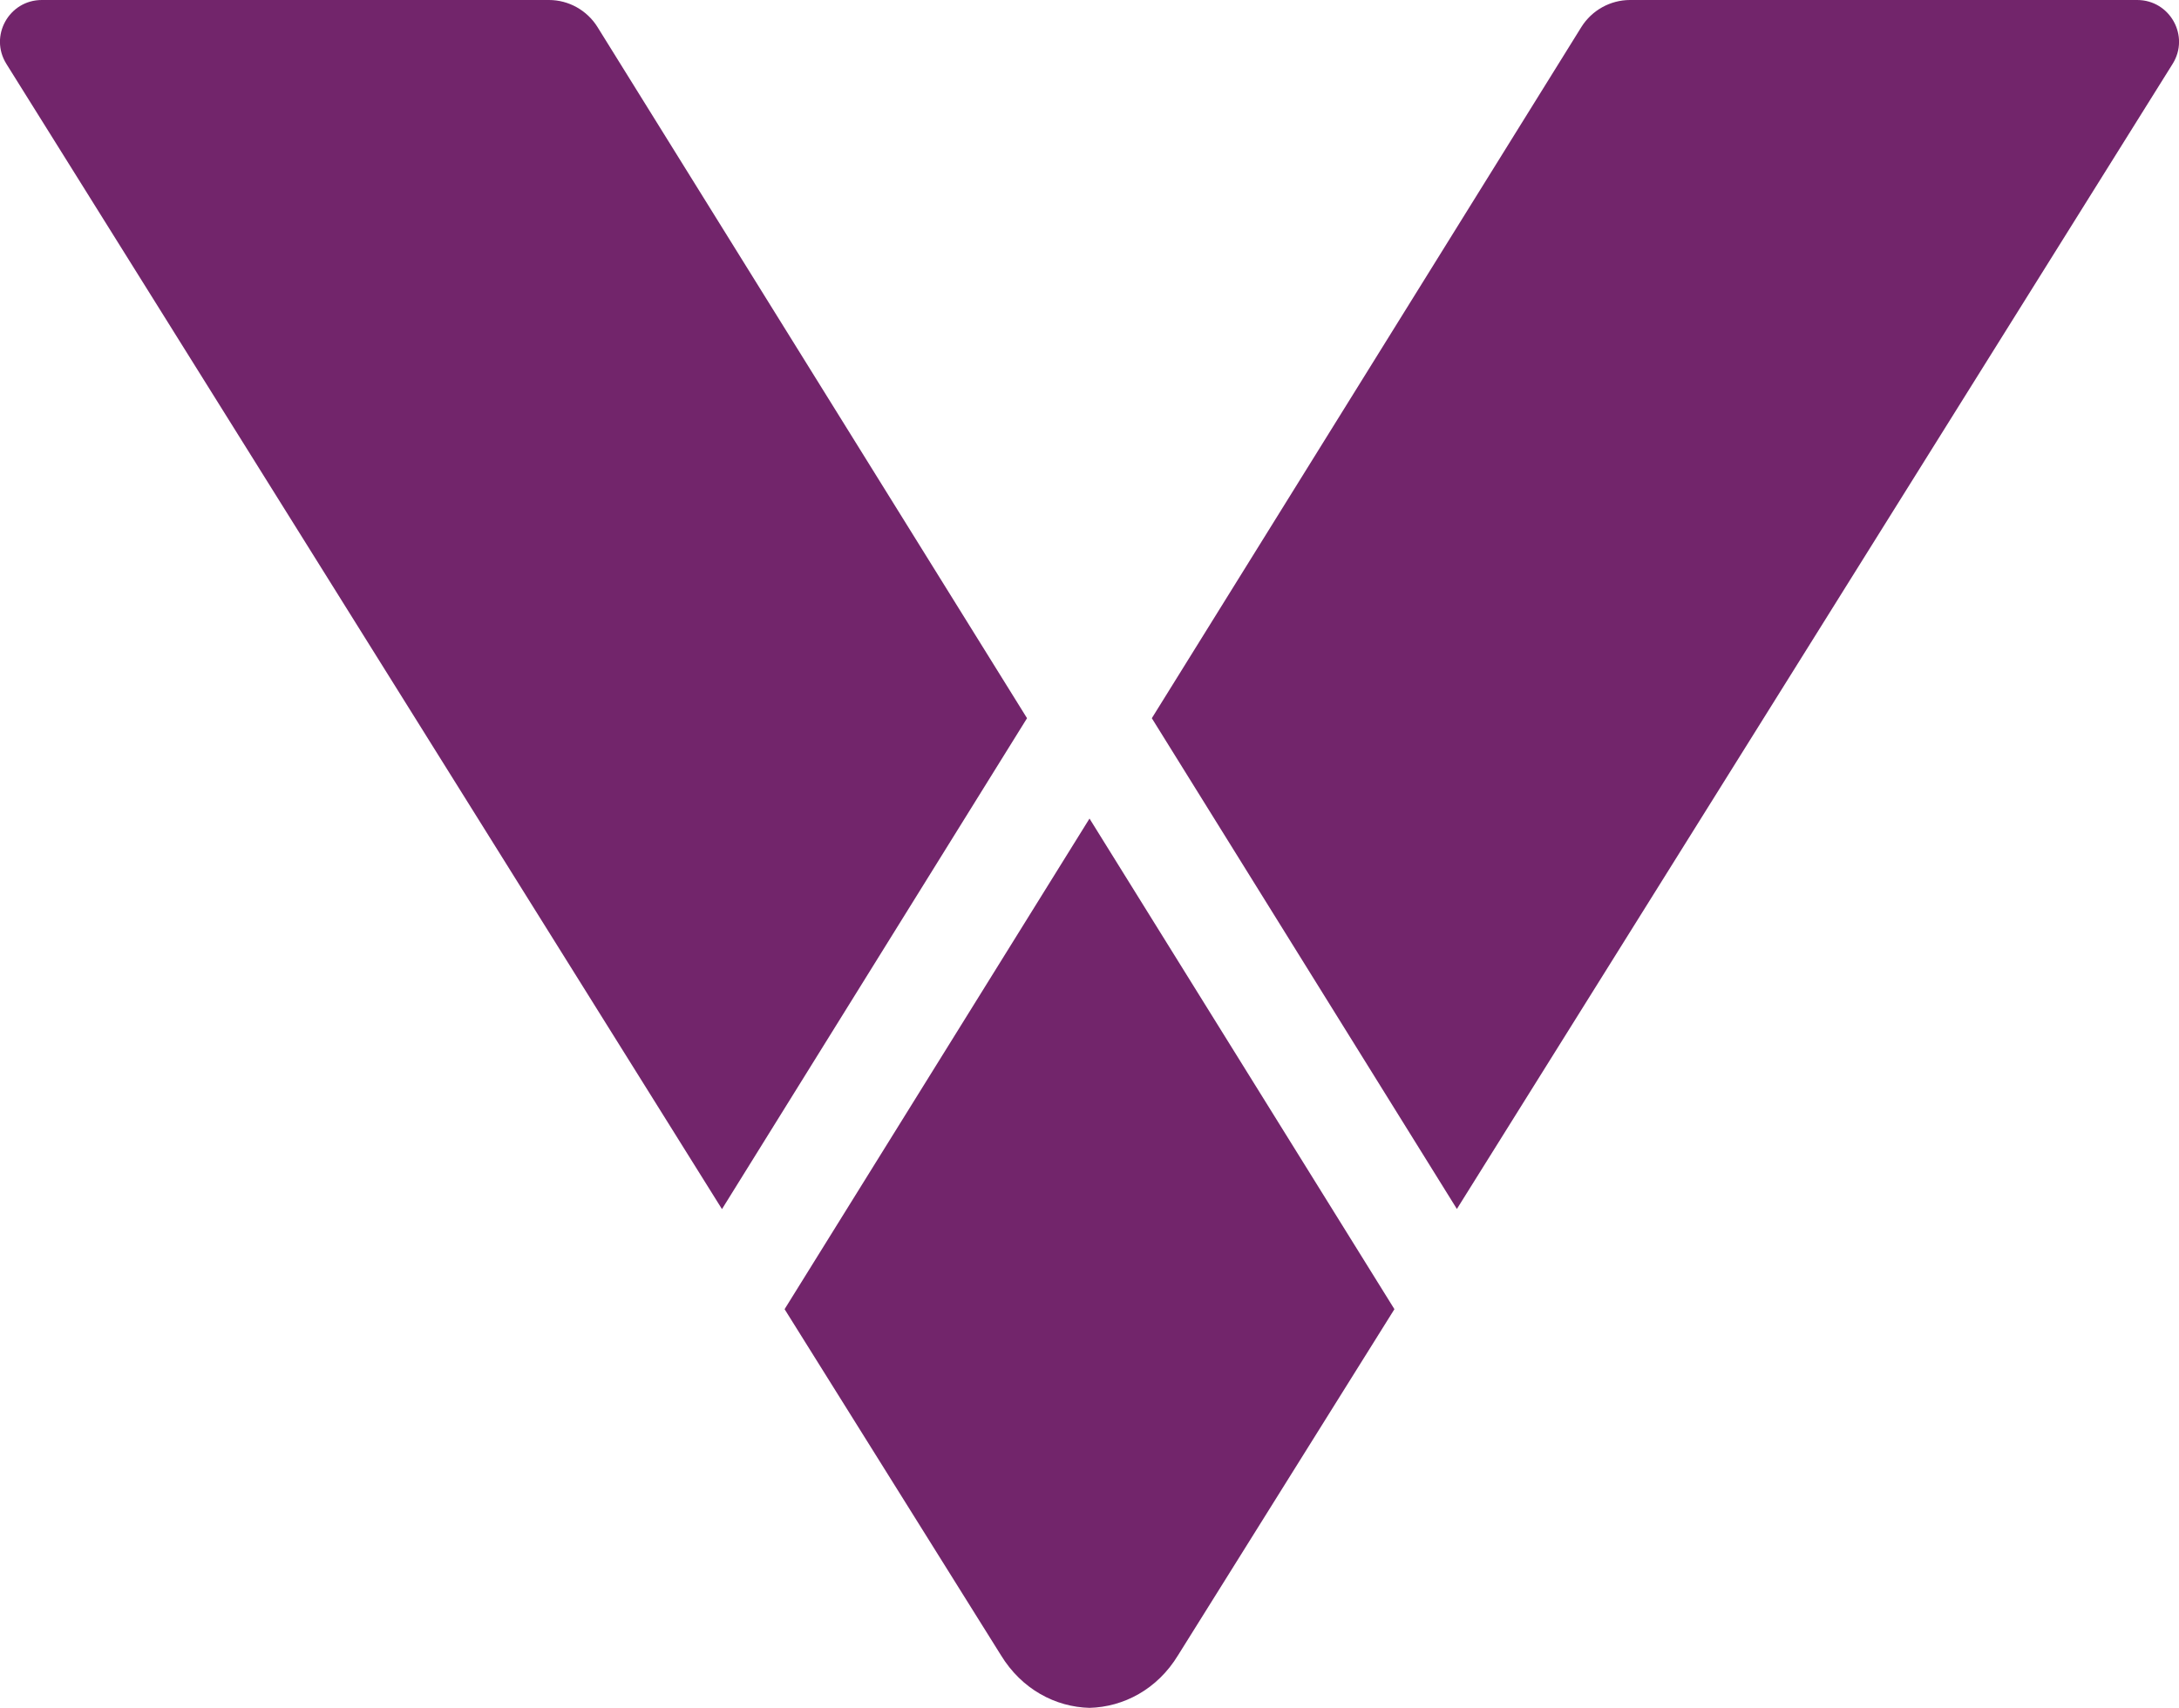
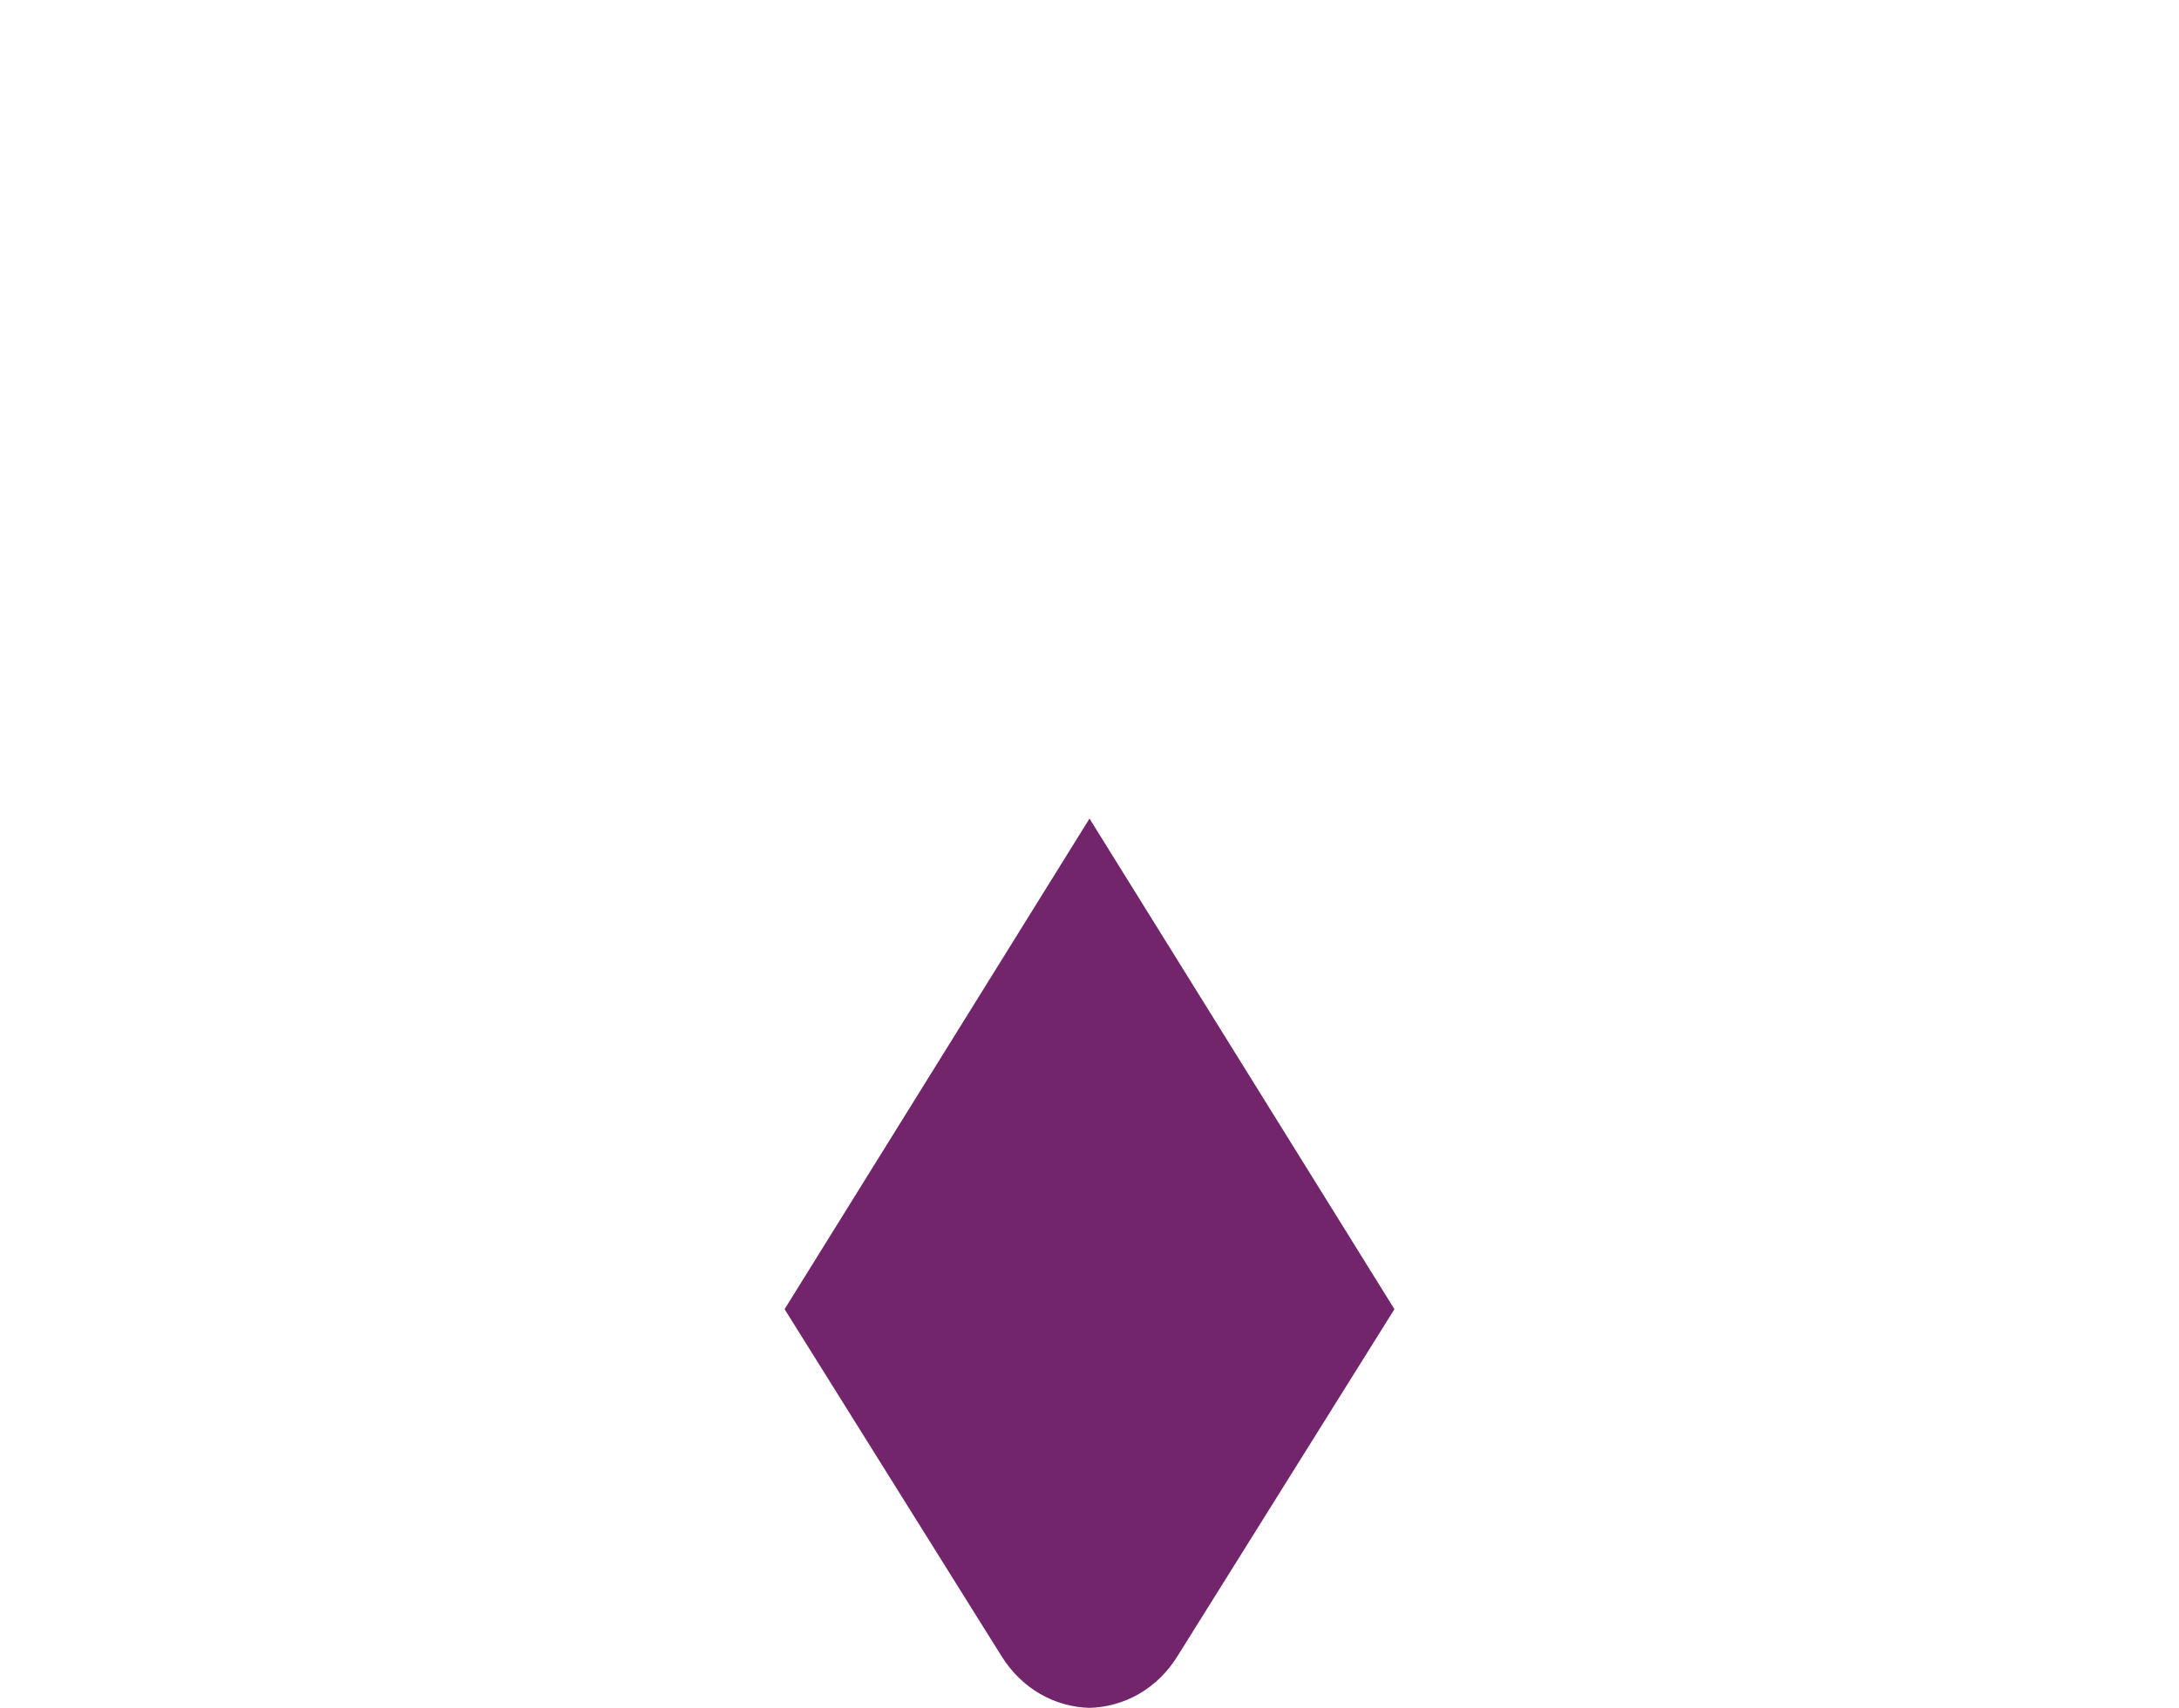
<svg xmlns="http://www.w3.org/2000/svg" id="Layer_2" data-name="Layer 2" viewBox="0 0 150 117.59">
  <g id="Capa_1" data-name="Capa 1">
    <g>
      <path d="M54.01,90.14l14.89,23.82c1.44,2.36,3.76,3.57,6.1,3.63,2.34-.06,4.67-1.27,6.1-3.63l14.89-23.82-20.99-33.78-20.99,33.78Z" fill="#72256b" stroke-width="0" />
-       <path d="M41.13,1.86C40.41.71,39.15,0,37.79,0H2.88c-2.26,0-3.64,2.48-2.44,4.4l49.26,78.85,21-33.8L41.13,1.86Z" fill="#72256b" stroke-width="0" />
-       <path d="M147.12,0h-34.91c-1.36,0-2.63.71-3.35,1.86l-29.57,47.59,21,33.79L149.56,4.4C150.76,2.48,149.38,0,147.12,0" fill="#72256b" stroke-width="0" />
    </g>
  </g>
</svg>